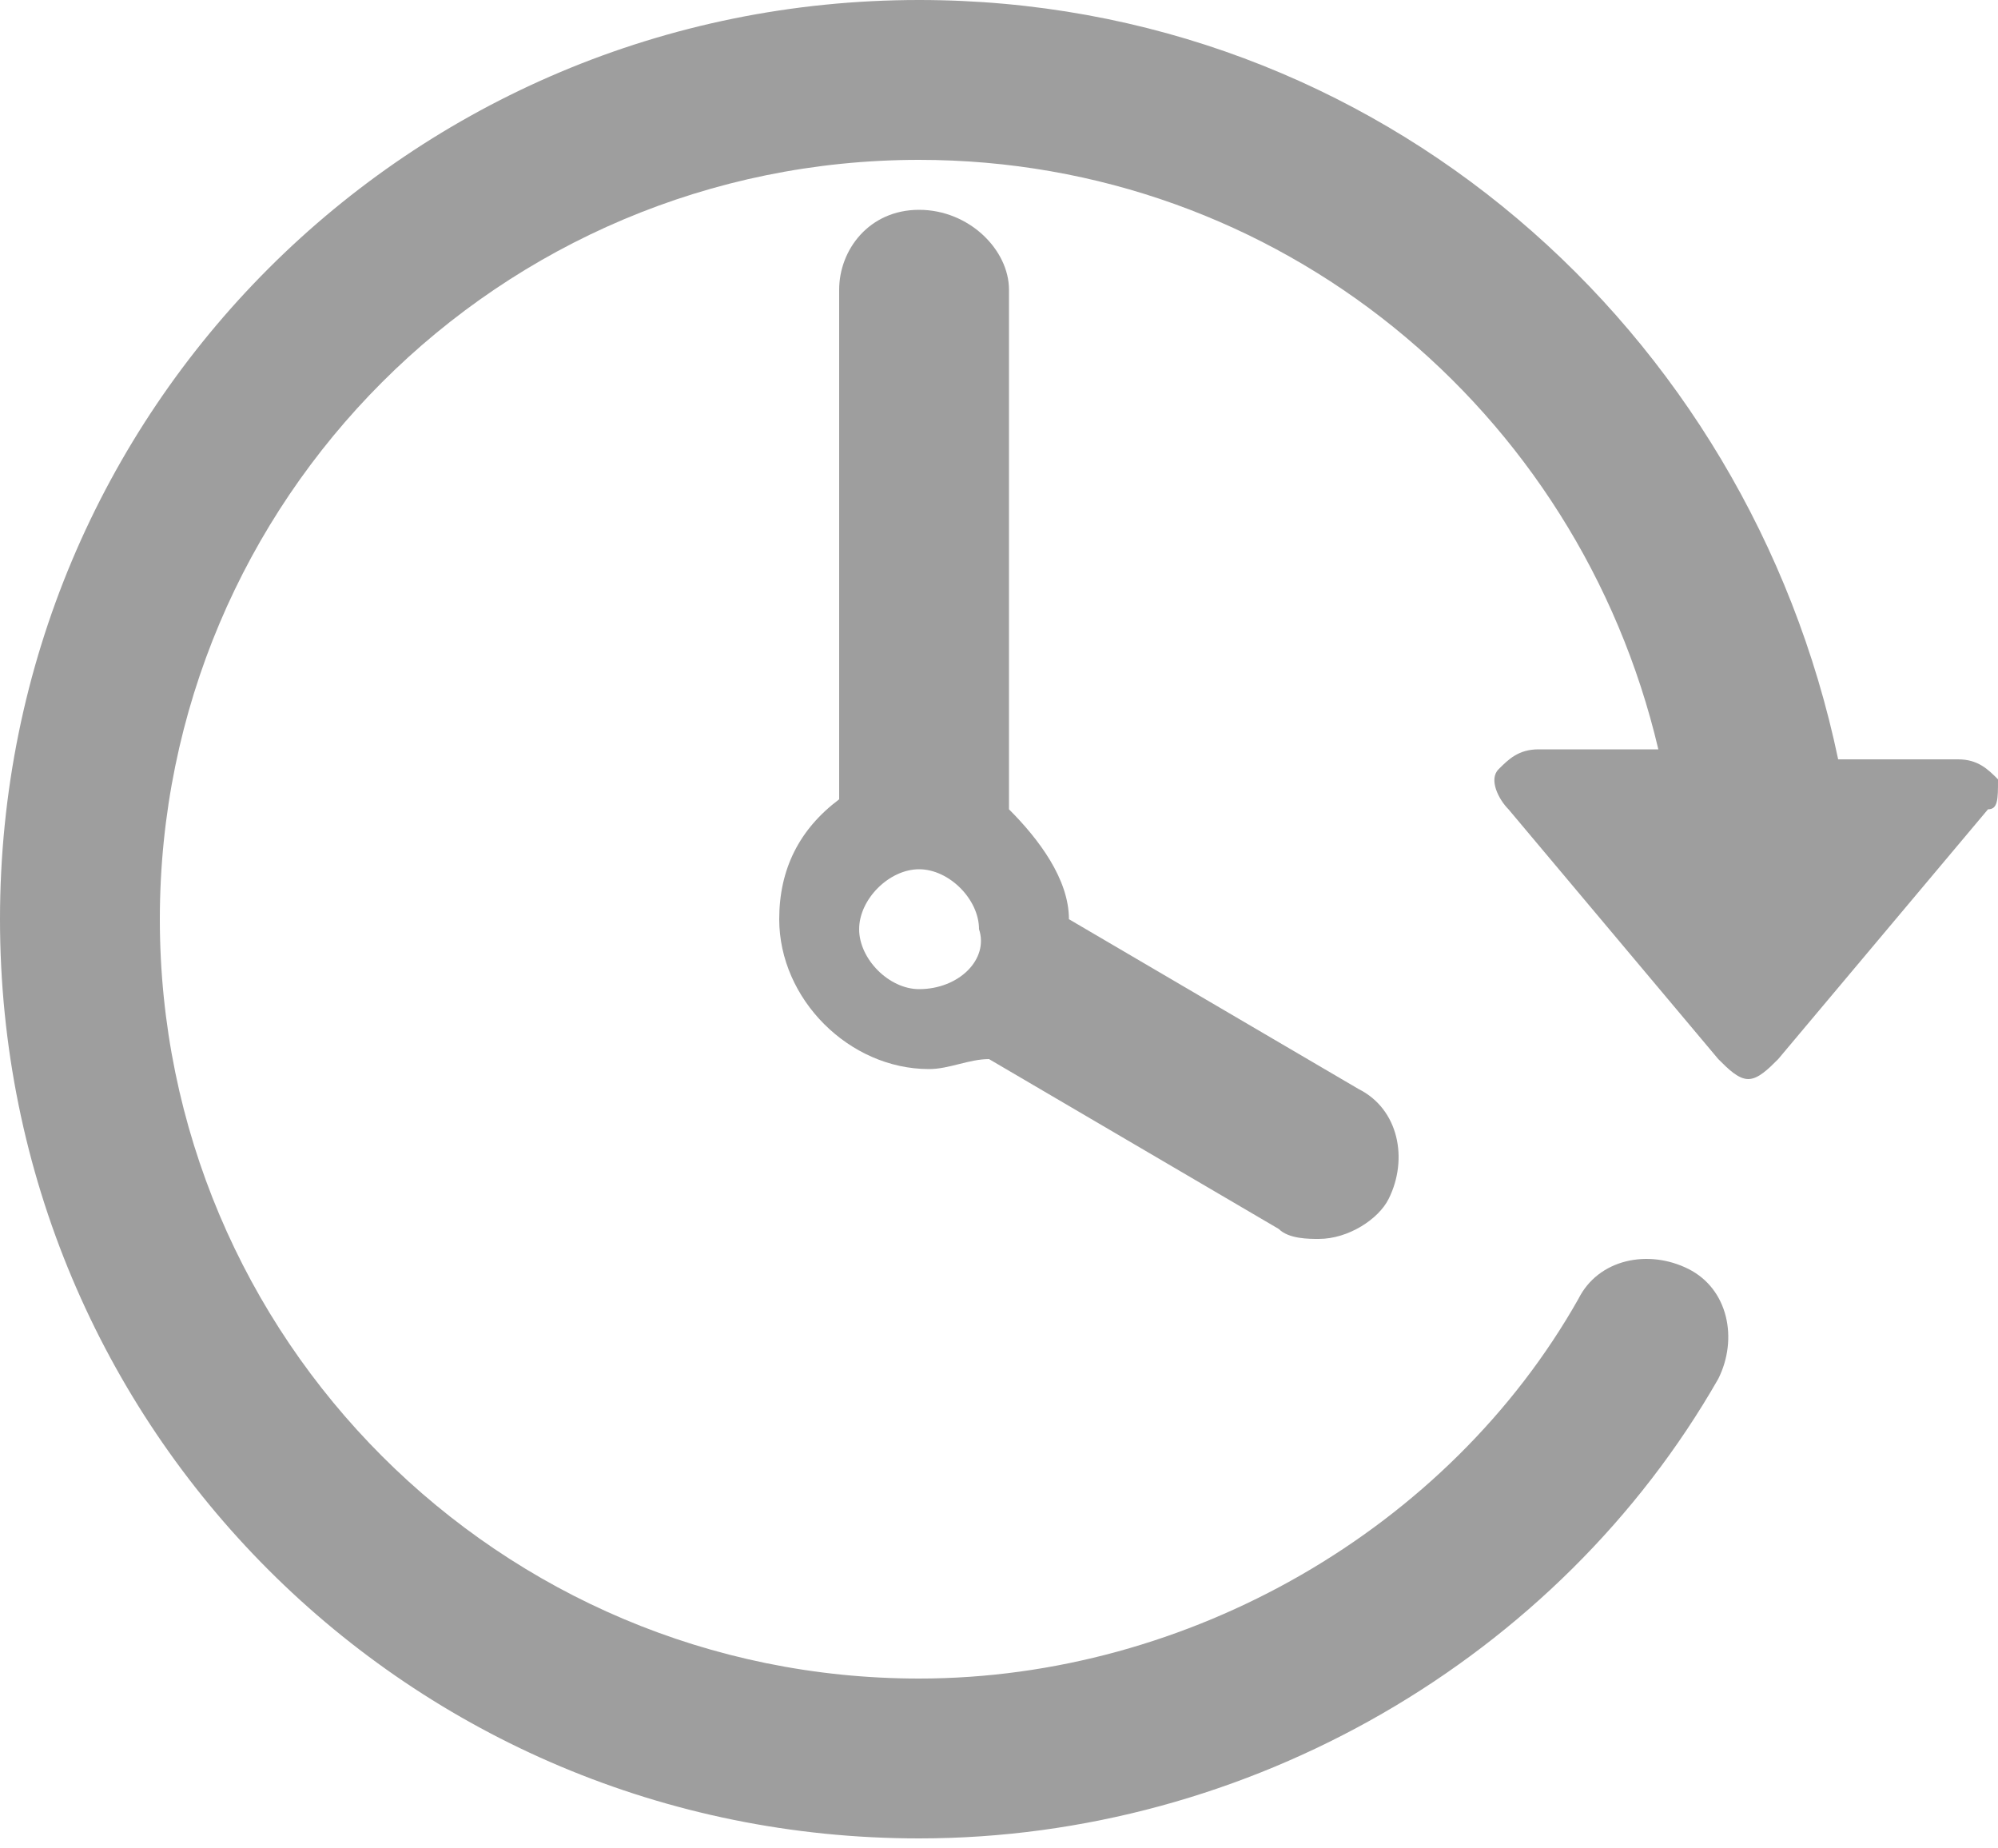
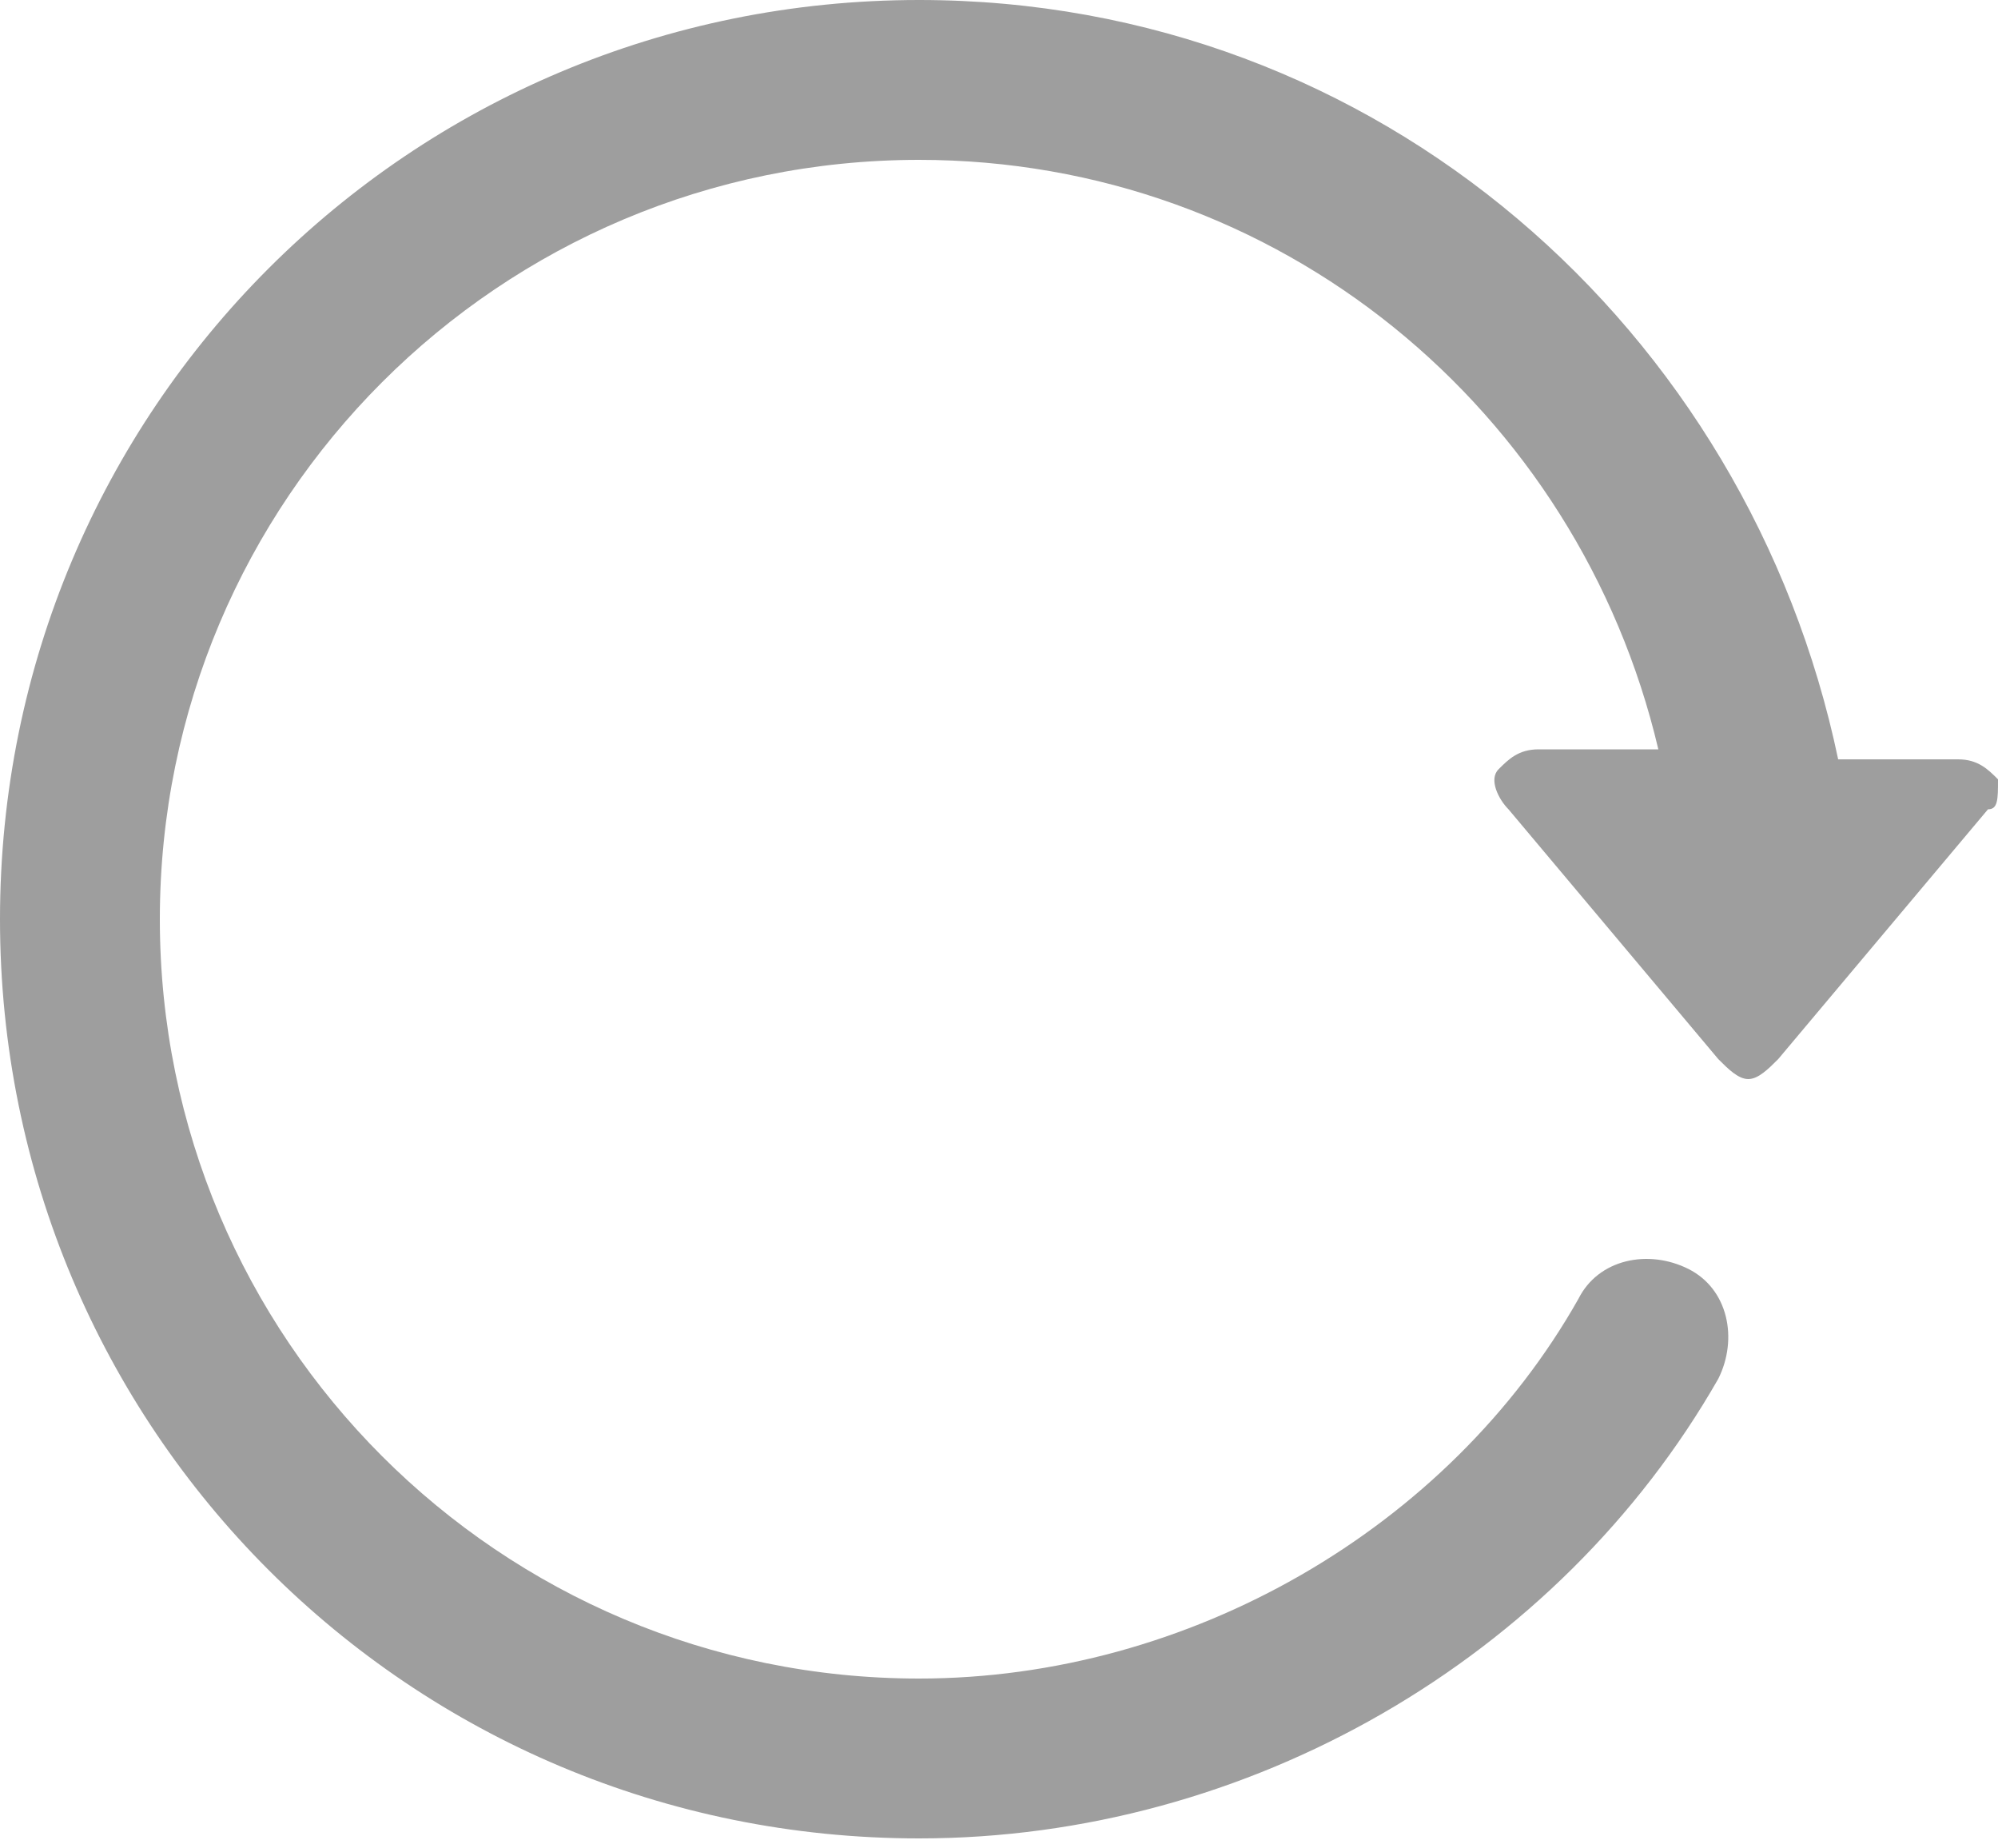
<svg xmlns="http://www.w3.org/2000/svg" version="1.1" id="Capa_1" x="0px" y="0px" viewBox="0 0 20 18.5" style="enable-background:new 0 0 20 18.5;" xml:space="preserve">
  <style type="text/css">
	.st0{fill:#9E9E9E;}
</style>
  <g>
    <g id="Layer_1_65_">
      <g>
        <path class="st0" d="M20,7.8c-0.1-0.1-0.2-0.2-0.4-0.2h-1.2C17.5,3.3,13.8,0,9.2,0C4.1,0,0,4.1,0,9.2s4.1,9.2,9.2,9.2     c3.3,0,6.4-1.8,8-4.6c0.2-0.4,0.1-0.9-0.3-1.1c-0.4-0.2-0.9-0.1-1.1,0.3c-1.3,2.3-3.9,3.8-6.6,3.8c-4.2,0-7.6-3.4-7.6-7.6     c0-4.2,3.4-7.6,7.6-7.6c3.6,0,6.6,2.5,7.4,5.9h-1.2c-0.2,0-0.3,0.1-0.4,0.2c-0.1,0.1,0,0.3,0.1,0.4l2.1,2.5     c0.1,0.1,0.2,0.2,0.3,0.2c0.1,0,0.2-0.1,0.3-0.2l2.1-2.5C20,8.1,20,8,20,7.8z" />
-         <path class="st0" d="M9.2,2.1c-0.5,0-0.8,0.4-0.8,0.8V8C8,8.3,7.8,8.7,7.8,9.2c0,0.8,0.7,1.5,1.5,1.5c0.2,0,0.4-0.1,0.6-0.1     l2.9,1.7c0.1,0.1,0.3,0.1,0.4,0.1c0.3,0,0.6-0.2,0.7-0.4c0.2-0.4,0.1-0.9-0.3-1.1l-2.9-1.7c0-0.4-0.3-0.8-0.6-1.1V2.9     C10.1,2.5,9.7,2.1,9.2,2.1z M9.2,9.9c-0.3,0-0.6-0.3-0.6-0.6c0-0.3,0.3-0.6,0.6-0.6s0.6,0.3,0.6,0.6C9.9,9.6,9.6,9.9,9.2,9.9z" />
      </g>
    </g>
  </g>
</svg>